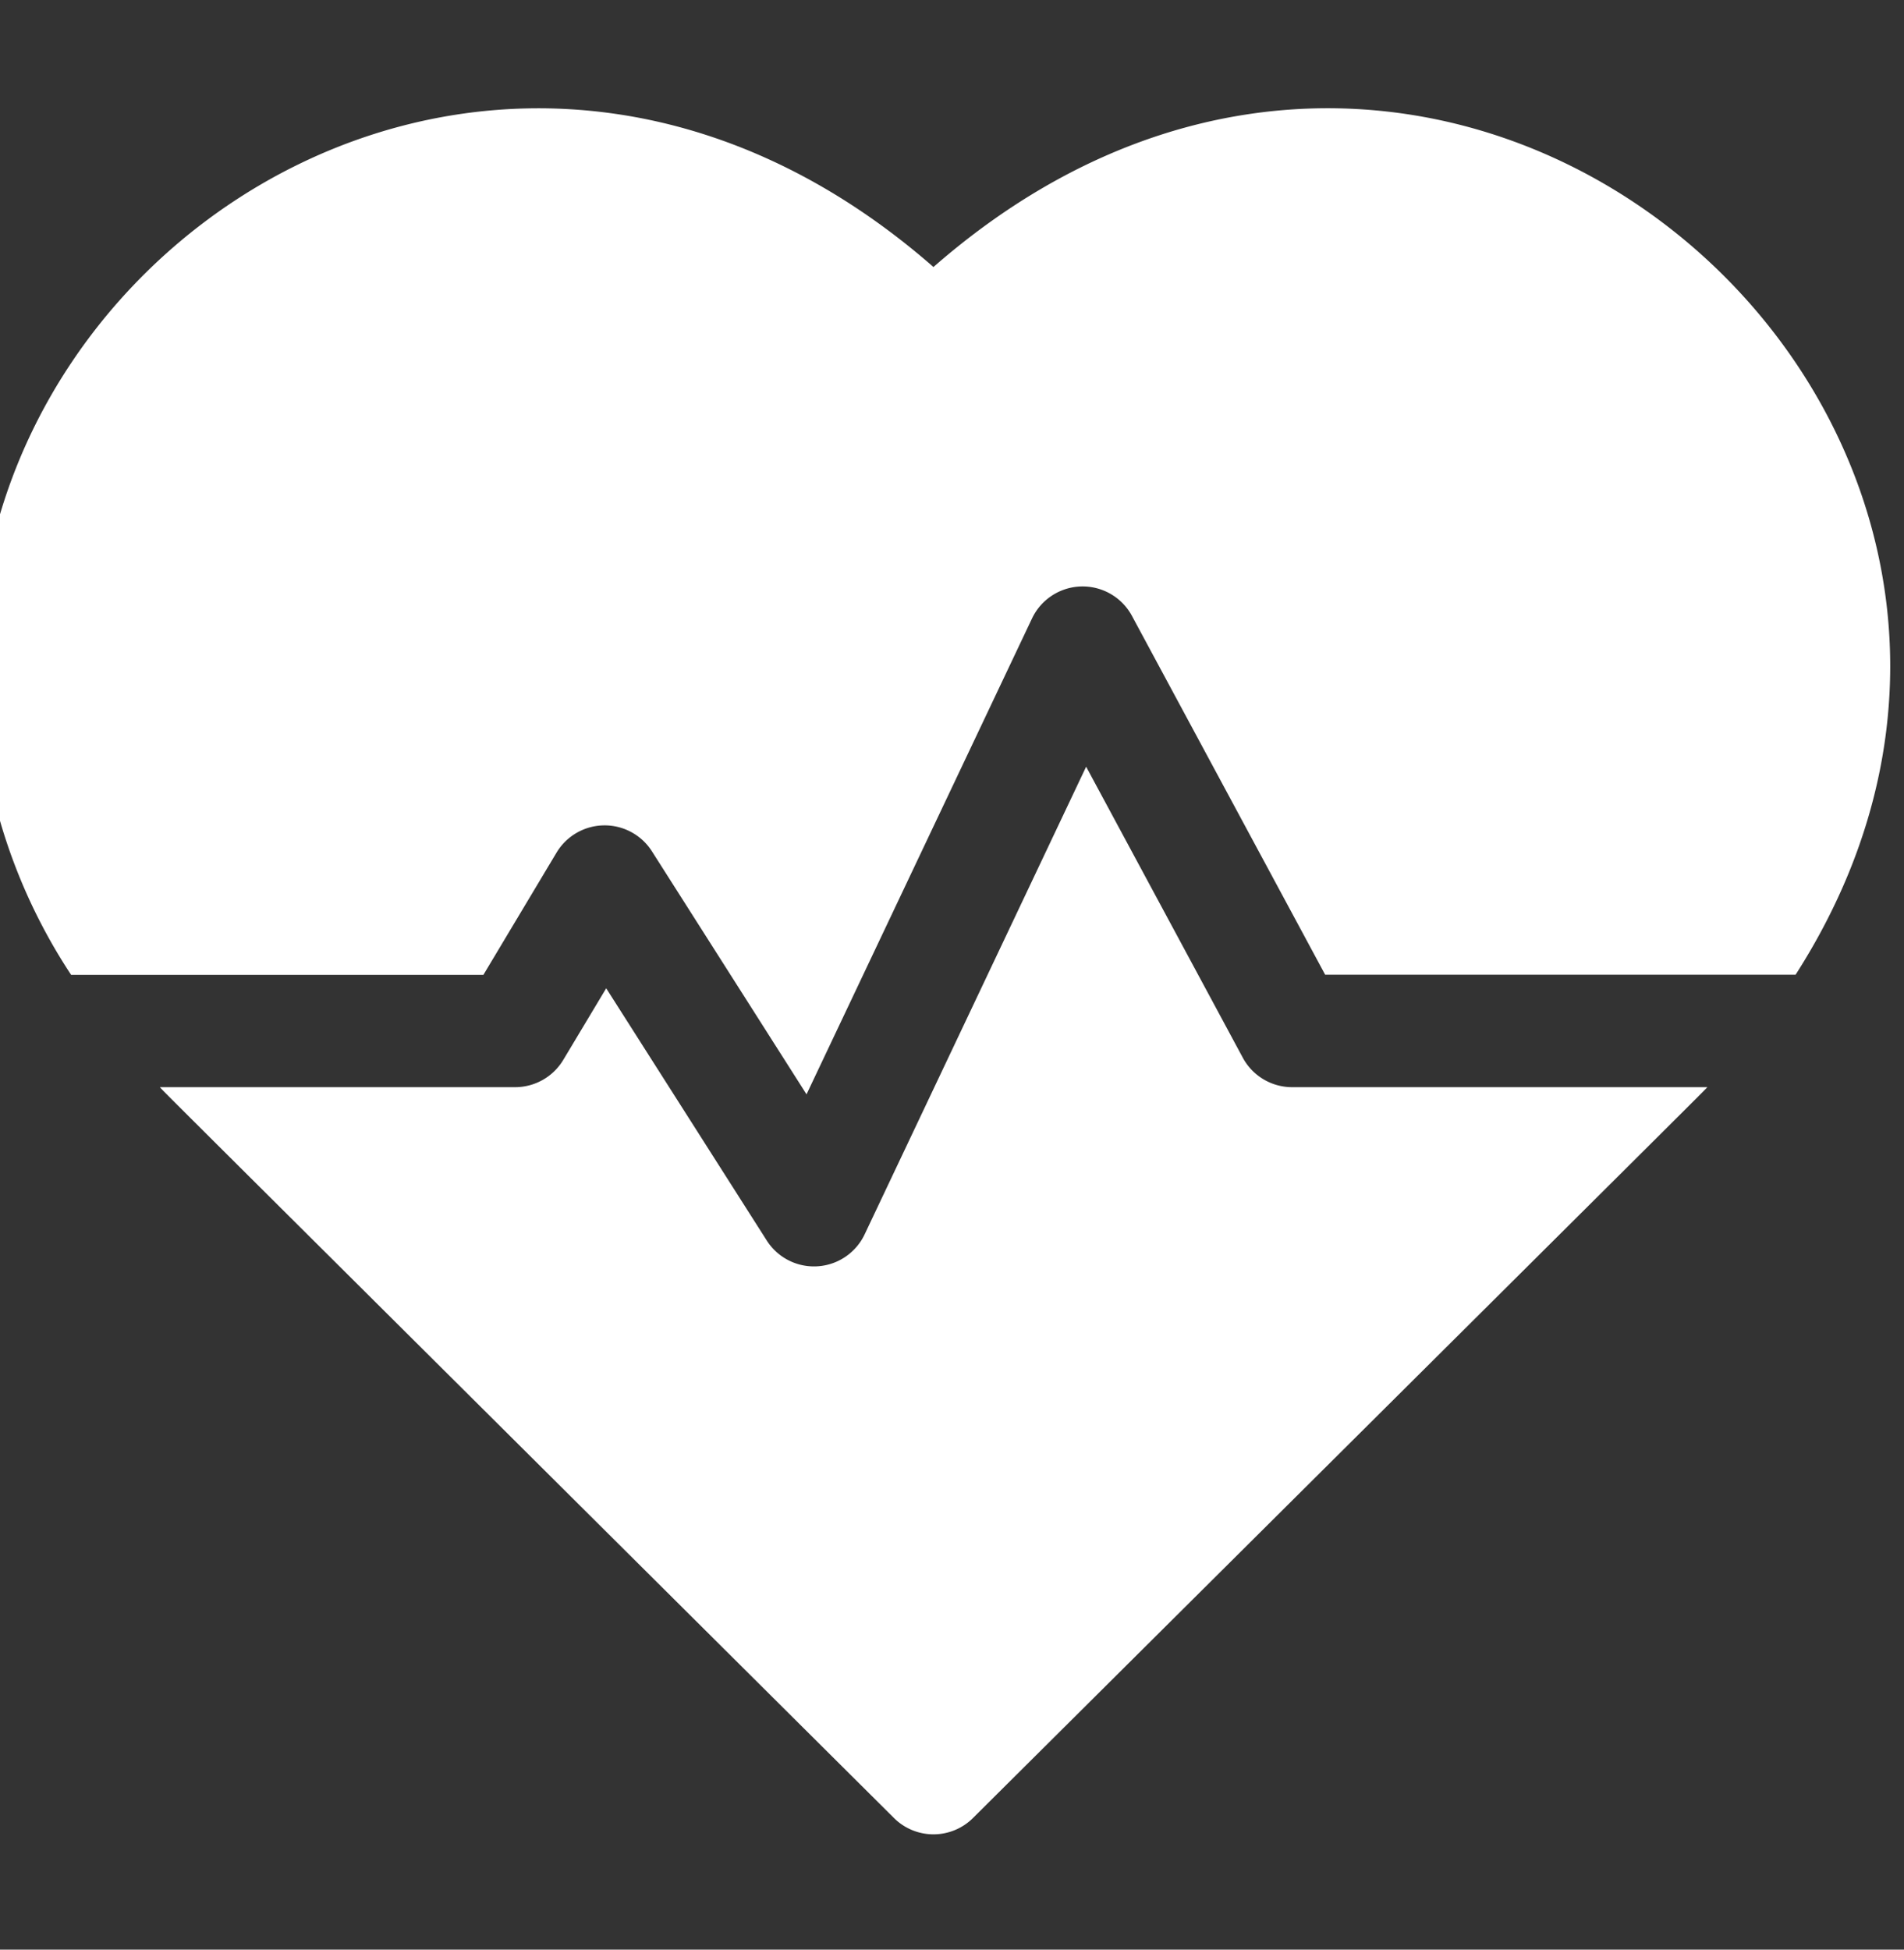
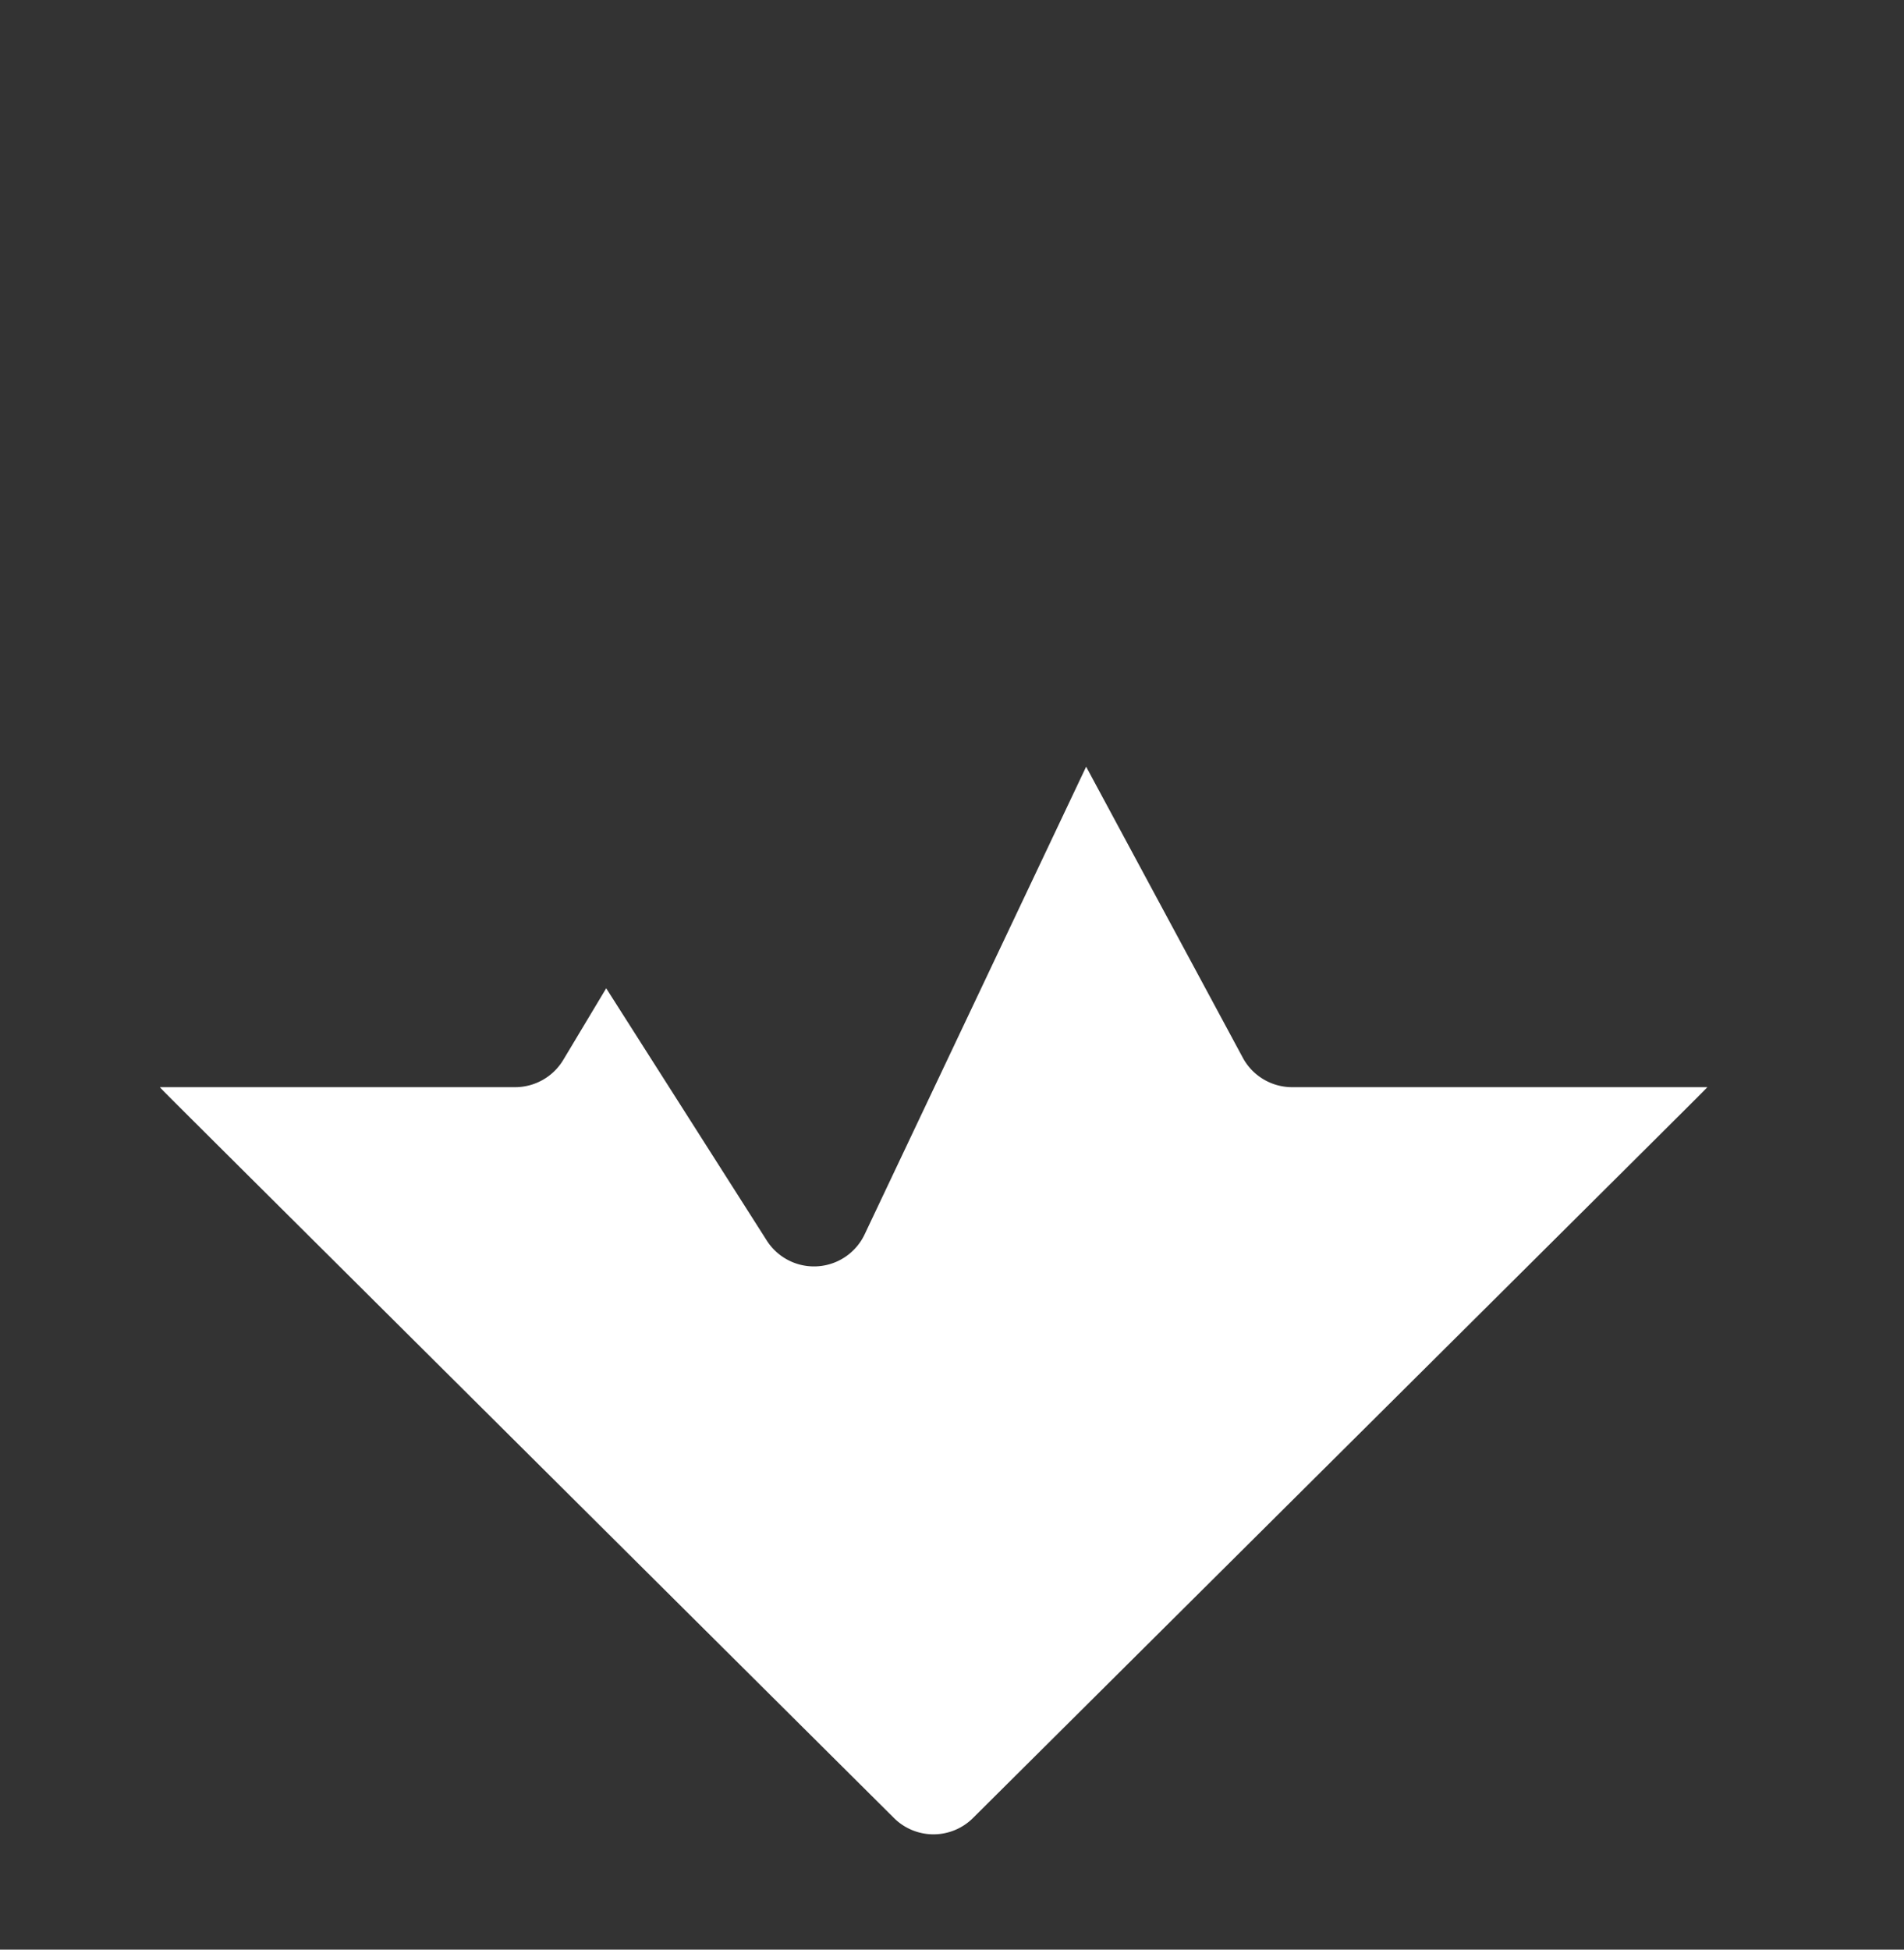
<svg xmlns="http://www.w3.org/2000/svg" width="42" height="43" viewBox="0 0 42 43">
  <rect x="0" y="0" width="42" height="43" fill="#333333" stroke="none" />
  <defs>
    <clipPath id="clip-path">
      <rect id="Rectangle_24" data-name="Rectangle 24" width="42" height="43" transform="translate(0.491 -0.328)" fill="#fff" />
    </clipPath>
    <clipPath id="clip-path-3">
      <rect id="Rectangle_22" data-name="Rectangle 22" width="42.189" height="38.068" fill="#fff" />
    </clipPath>
  </defs>
  <g id="Group_21" data-name="Group 21" transform="translate(-0.491 0.328)" clip-path="url(#clip-path)">
    <g id="Group_20" data-name="Group 20" clip-path="url(#clip-path)">
      <g id="Group_19" data-name="Group 19" transform="translate(0 2.059)" clip-path="url(#clip-path-3)">
-         <path id="Path_31" data-name="Path 31" d="M277.082,697.064c-9.2-8.044-20.889-.976-21.08,8.6a12.44,12.44,0,0,0,2.058,7.012h9.094l1.616-2.7a1.237,1.237,0,0,1,2.1-.028l3.412,5.363,4.976-10.5a1.236,1.236,0,0,1,2.2-.057l4.264,7.918H296.1C303.788,700.671,288.6,686.988,277.082,697.064Z" transform="translate(-256 -693.562)" fill="#fff" />
        <path id="Path_32" data-name="Path 32" d="M282.935,710.995l-3.455-6.417-4.886,10.314a1.236,1.236,0,0,1-2.16.135l-3.541-5.562-.948,1.581a1.238,1.238,0,0,1-1.06.6h-7.838c.245.257-1.064-1.049,16.194,16.119a1.235,1.235,0,0,0,1.743,0c16.993-16.9,15.95-15.863,16.2-16.119h-9.156A1.236,1.236,0,0,1,282.935,710.995Z" transform="translate(-255.03 -690.055)" fill="#fff" />
      </g>
    </g>
  </g>
</svg>